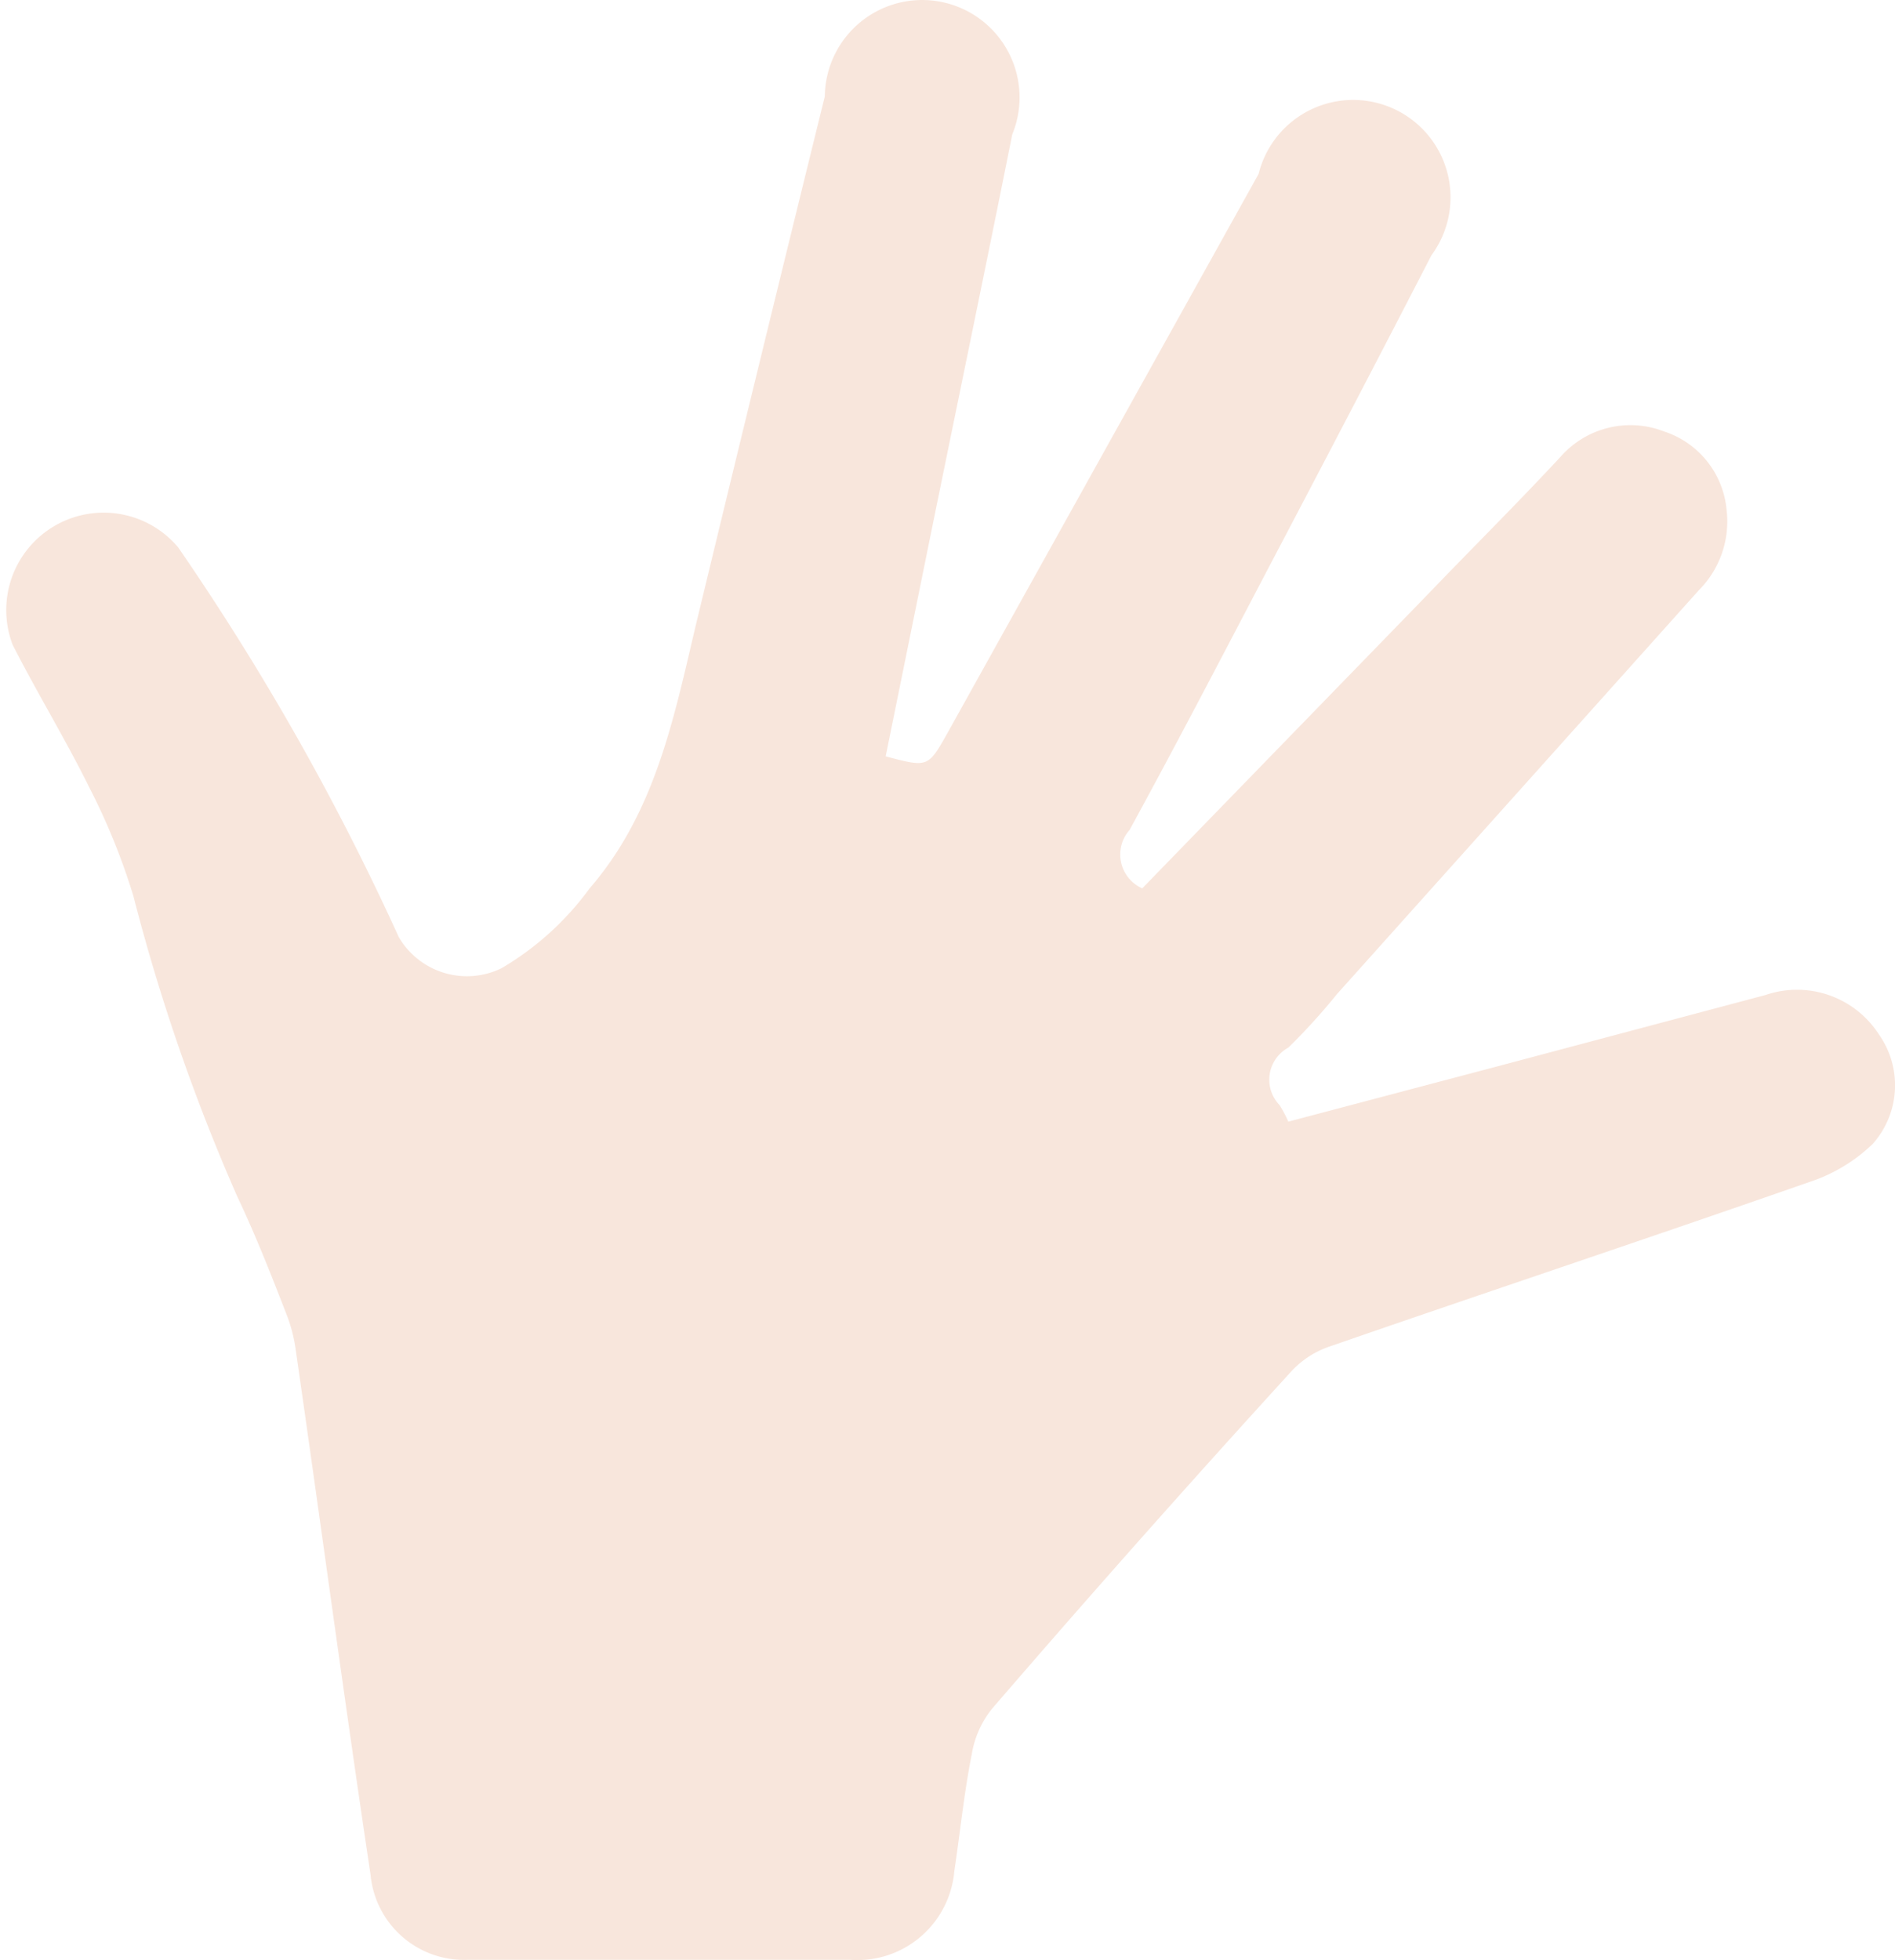
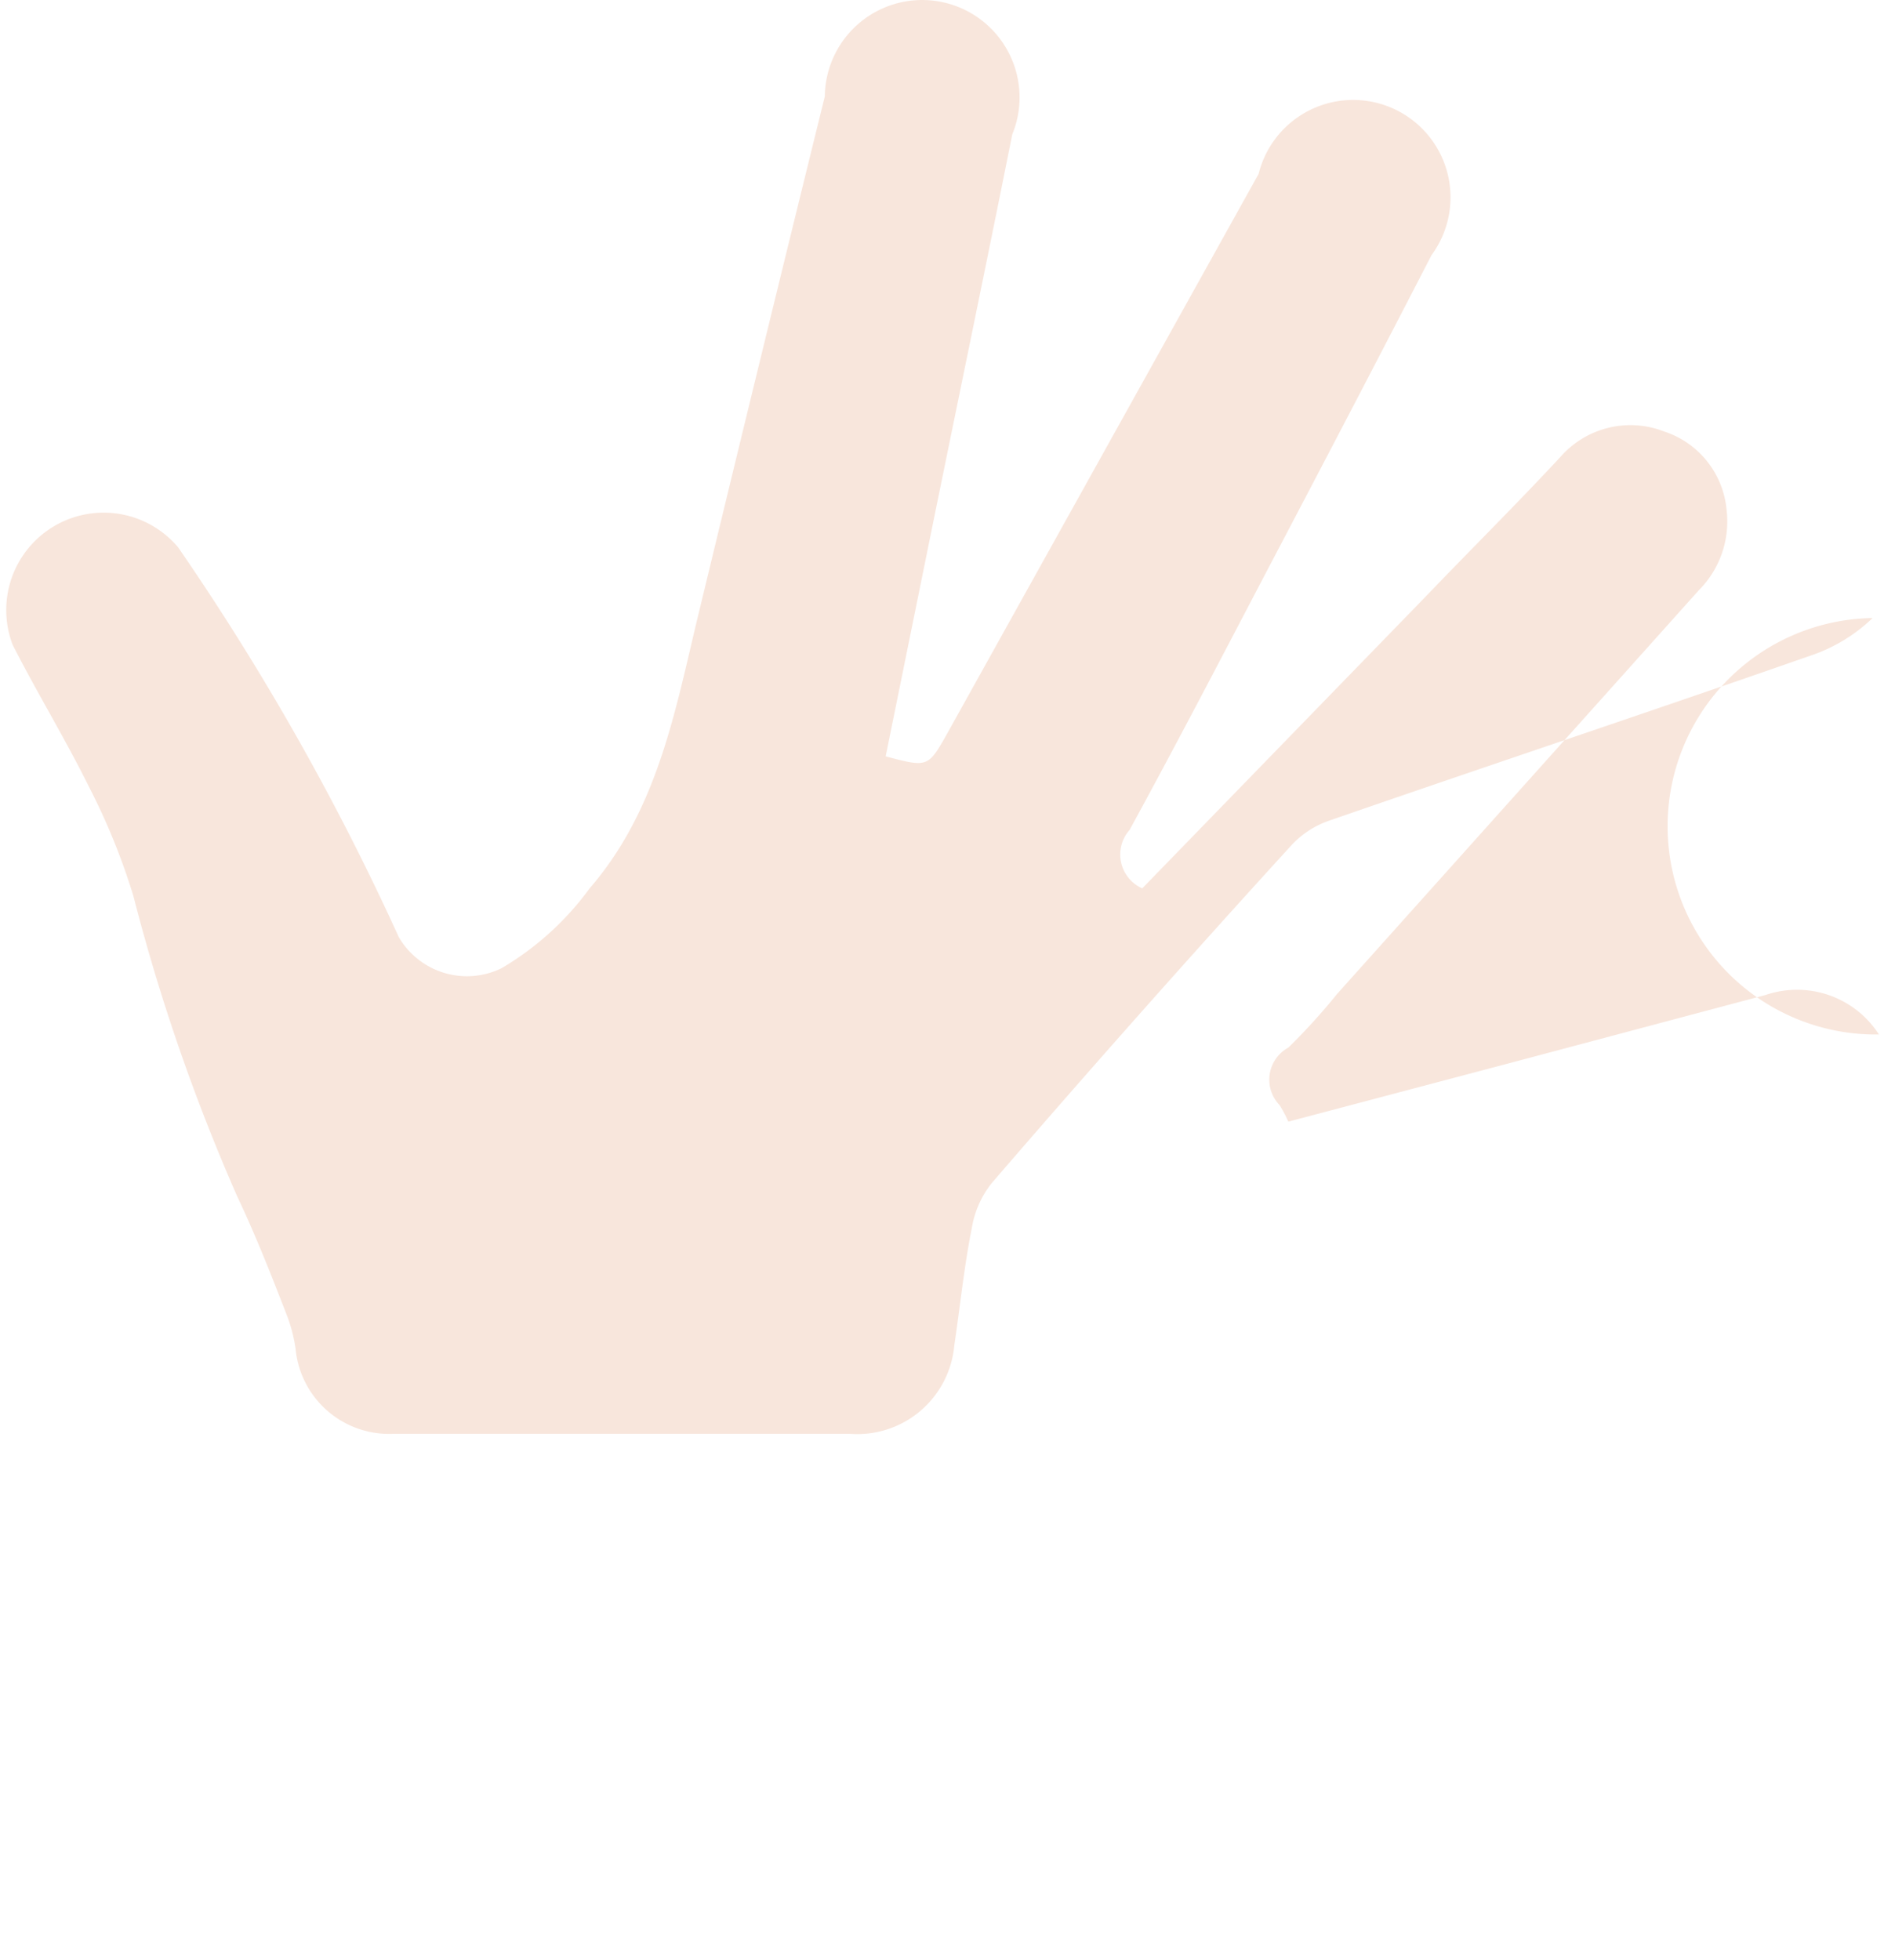
<svg xmlns="http://www.w3.org/2000/svg" id="Livello_1" data-name="Livello 1" viewBox="0 0 38.92 40.25">
  <defs>
    <style>.cls-1{fill:#f8e6dc;}</style>
  </defs>
  <title>rivestimento</title>
-   <path class="cls-1" d="M51.13,33a2,2,0,0,0-2.33-.81l-5.45,1.45L39,34.79a2.73,2.73,0,0,0-.18-.34A.75.75,0,0,1,39,33.27a12.81,12.81,0,0,0,1-1.1l7.43-8.29A2,2,0,0,0,48,22.22a1.87,1.87,0,0,0-1.28-1.6,1.91,1.91,0,0,0-2.13.52c-.93,1-1.85,1.91-2.77,2.87L36,30a.76.76,0,0,1-.26-1.2c1.06-1.94,2.08-3.91,3.11-5.87S40.91,19,41.94,17a2,2,0,1,0-3.55-1.67L32,26.81c-.4.71-.4.71-1.27.48l.92-4.53c.56-2.75,1.13-5.49,1.68-8.24a2,2,0,1,0-3.85-.78q-1.34,5.43-2.65,10.86c-.45,1.9-.83,3.84-2.18,5.4a6,6,0,0,1-1.81,1.64A1.62,1.62,0,0,1,20.73,31a52.32,52.32,0,0,0-4.53-8,2,2,0,0,0-3.4,2c.51,1,1.08,1.93,1.57,2.92a13.44,13.44,0,0,1,.91,2.24,40.08,40.08,0,0,0,2.13,6.16c.37.78.69,1.59,1,2.39a3.19,3.19,0,0,1,.2.74c.52,3.6,1,7.2,1.54,10.8a1.93,1.93,0,0,0,2,1.75H30a2,2,0,0,0,2.14-1.82c.12-.8.2-1.61.36-2.41a2,2,0,0,1,.41-.92q3-3.48,6.14-6.92a1.9,1.9,0,0,1,.76-.51c3.29-1.14,6.6-2.24,9.89-3.39a3.41,3.41,0,0,0,1.3-.78A1.81,1.81,0,0,0,51.13,33Z" transform="translate(-12.54 -11.76)" />
+   <path class="cls-1" d="M51.13,33a2,2,0,0,0-2.33-.81l-5.45,1.45L39,34.79a2.73,2.73,0,0,0-.18-.34A.75.75,0,0,1,39,33.27a12.81,12.81,0,0,0,1-1.1l7.43-8.29A2,2,0,0,0,48,22.22a1.87,1.87,0,0,0-1.28-1.6,1.91,1.91,0,0,0-2.13.52c-.93,1-1.85,1.91-2.77,2.87L36,30a.76.76,0,0,1-.26-1.2c1.06-1.94,2.08-3.91,3.11-5.87S40.91,19,41.94,17a2,2,0,1,0-3.55-1.67L32,26.81c-.4.71-.4.71-1.27.48l.92-4.53c.56-2.75,1.13-5.49,1.68-8.24a2,2,0,1,0-3.85-.78q-1.34,5.43-2.65,10.86c-.45,1.9-.83,3.84-2.18,5.4a6,6,0,0,1-1.81,1.64A1.62,1.62,0,0,1,20.73,31a52.32,52.32,0,0,0-4.53-8,2,2,0,0,0-3.4,2c.51,1,1.08,1.93,1.57,2.92a13.44,13.44,0,0,1,.91,2.24,40.08,40.08,0,0,0,2.13,6.16c.37.78.69,1.59,1,2.39a3.19,3.19,0,0,1,.2.74a1.93,1.93,0,0,0,2,1.75H30a2,2,0,0,0,2.14-1.82c.12-.8.2-1.61.36-2.41a2,2,0,0,1,.41-.92q3-3.48,6.14-6.92a1.9,1.9,0,0,1,.76-.51c3.29-1.14,6.6-2.24,9.89-3.39a3.41,3.41,0,0,0,1.3-.78A1.81,1.81,0,0,0,51.13,33Z" transform="translate(-12.54 -11.76)" />
</svg>